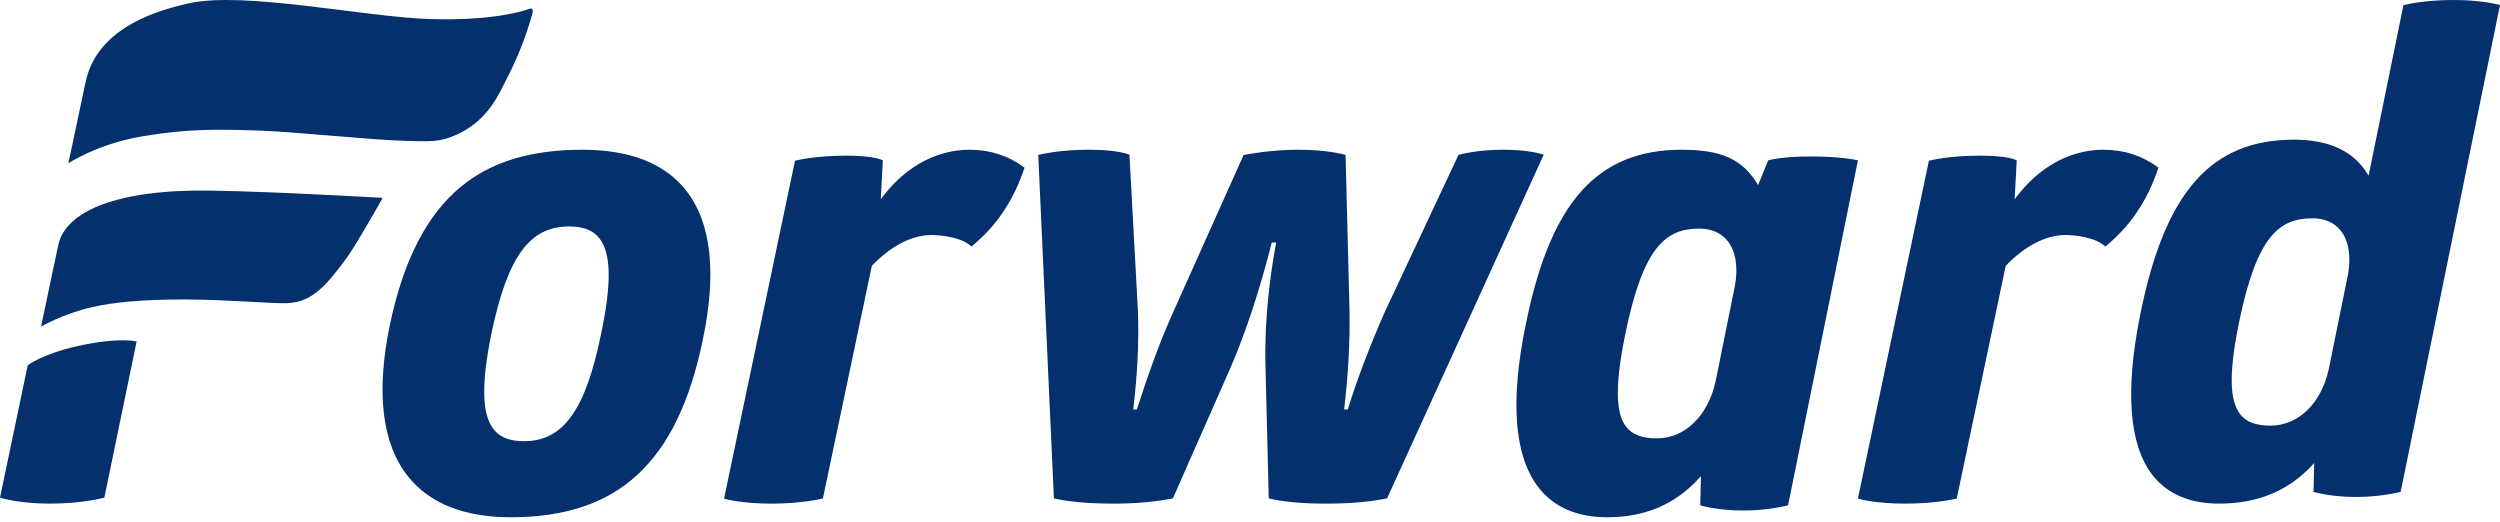
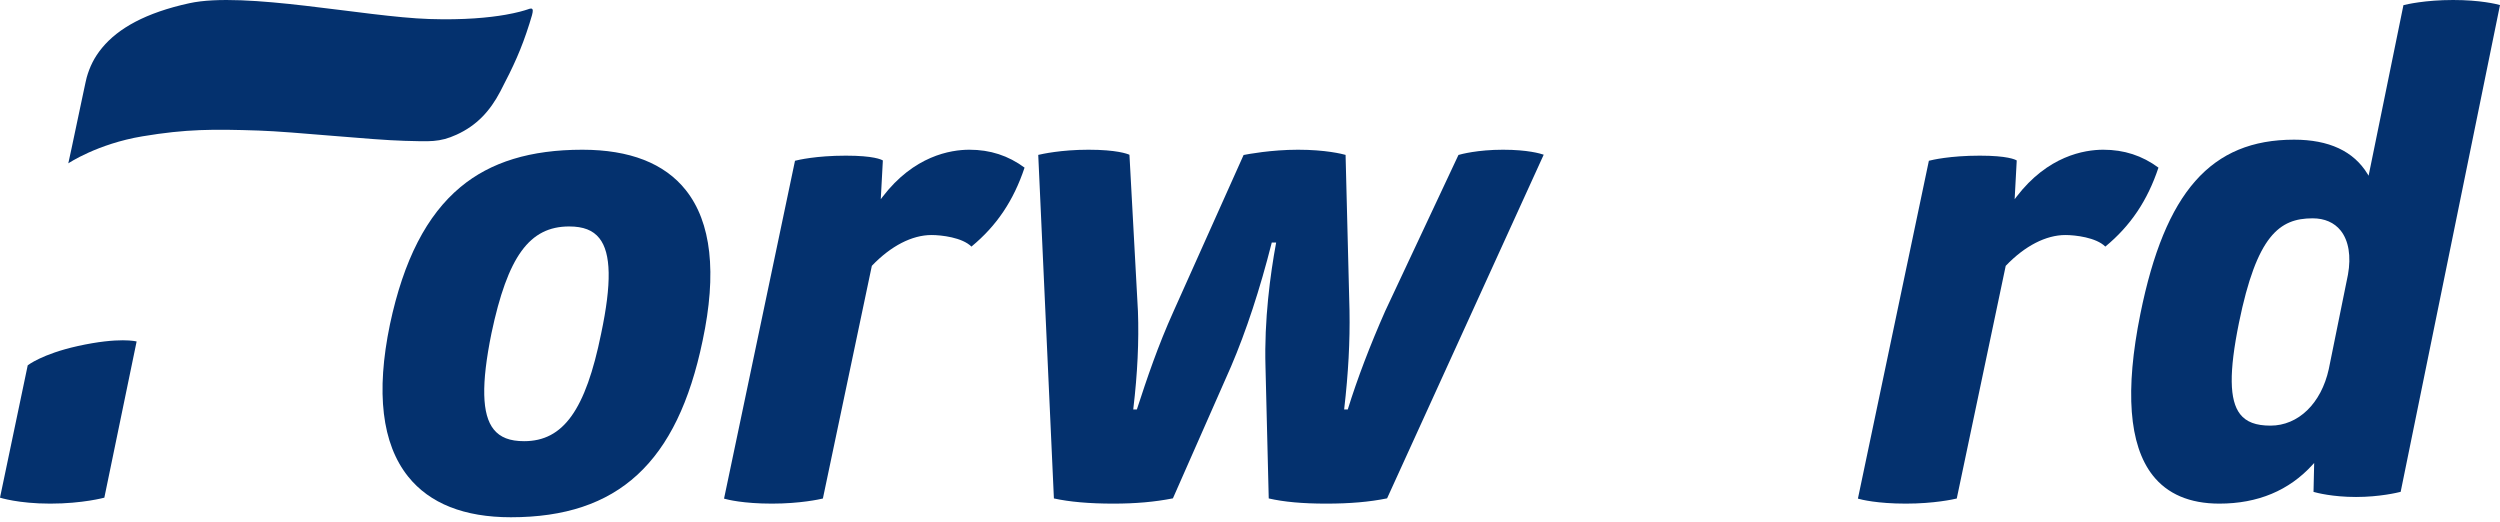
<svg xmlns="http://www.w3.org/2000/svg" width="91" height="19" viewBox="0 0 91 19" fill="none">
  <path fill-rule="evenodd" clip-rule="evenodd" d="M16.762 6.809C17.861 5.894 19.312 5.45 21.198 5.45C22.92 5.45 24.187 5.944 24.962 6.919C25.894 8.091 26.1 9.935 25.575 12.401C24.651 16.845 22.498 18.828 18.596 18.828C16.9 18.828 15.641 18.329 14.855 17.346C13.901 16.151 13.678 14.287 14.195 11.804C14.693 9.464 15.533 7.83 16.762 6.809ZM19.078 16.059C20.503 16.059 21.316 14.925 21.881 12.146C22.268 10.316 22.247 9.212 21.817 8.672C21.584 8.379 21.234 8.243 20.717 8.243C19.273 8.243 18.48 9.333 17.889 12.132C17.513 13.98 17.539 15.092 17.971 15.63C18.206 15.923 18.558 16.059 19.078 16.059Z" fill="#04316E" />
  <path fill-rule="evenodd" clip-rule="evenodd" d="M28.938 5.852L26.355 18.15C26.483 18.187 27.054 18.332 28.101 18.332C29.124 18.332 29.829 18.176 29.953 18.146L31.735 9.677L31.741 9.67C32.43 8.951 33.199 8.555 33.907 8.555C34.269 8.555 35.028 8.644 35.36 8.976C36.278 8.219 36.893 7.304 37.294 6.102C36.7 5.663 36.043 5.45 35.286 5.45C34.595 5.45 33.266 5.673 32.124 7.167L32.06 7.251L32.136 5.841C32.082 5.807 31.799 5.666 30.79 5.666C29.706 5.666 29.054 5.822 28.938 5.852Z" fill="#04316E" />
  <path fill-rule="evenodd" clip-rule="evenodd" d="M46.182 18.143C46.732 18.27 47.416 18.332 48.272 18.332C49.141 18.332 49.847 18.271 50.49 18.14L56.191 5.631C56.07 5.589 55.606 5.45 54.71 5.45C53.784 5.45 53.184 5.612 53.088 5.64L50.423 11.319C49.873 12.562 49.403 13.794 49.066 14.882L49.059 14.905H48.927L48.931 14.868C49.079 13.59 49.142 12.425 49.122 11.305L48.979 5.638C48.858 5.604 48.253 5.45 47.247 5.45C46.267 5.45 45.395 5.616 45.267 5.642L42.723 11.319C42.148 12.591 41.749 13.777 41.389 14.883L41.382 14.905H41.25L41.254 14.868C41.405 13.603 41.461 12.413 41.421 11.33L41.112 5.634C41.034 5.598 40.647 5.45 39.618 5.45C38.629 5.45 37.932 5.605 37.792 5.638L38.362 18.143C38.926 18.268 39.653 18.332 40.524 18.332C41.339 18.332 42.029 18.271 42.694 18.14L44.809 13.343C45.364 12.044 45.86 10.534 46.286 8.853L46.292 8.828H46.452L46.445 8.868C46.242 9.966 46.013 11.637 46.064 13.356L46.182 18.143Z" fill="#04316E" />
-   <path fill-rule="evenodd" clip-rule="evenodd" d="M65.086 18.393C64.967 18.424 64.308 18.583 63.449 18.583C62.588 18.583 62.009 18.43 61.889 18.395L61.914 17.329L61.856 17.393C60.983 18.358 59.886 18.828 58.505 18.828C57.4 18.828 56.557 18.462 55.999 17.74C55.117 16.598 54.962 14.605 55.537 11.815C56.437 7.354 58.138 5.45 61.223 5.45C62.649 5.45 63.417 5.796 63.961 6.684L63.994 6.737L64.363 5.836C64.447 5.813 64.914 5.695 65.933 5.695C66.919 5.695 67.495 5.805 67.629 5.834L65.086 18.393ZM59.192 15.535C59.415 15.822 59.77 15.956 60.309 15.956C61.333 15.956 62.172 15.138 62.45 13.872L63.153 10.394C63.274 9.718 63.179 9.143 62.886 8.773C62.651 8.478 62.295 8.322 61.856 8.322C60.643 8.322 59.812 8.955 59.154 12.193C58.788 13.999 58.8 15.03 59.192 15.535Z" fill="#04316E" />
  <path fill-rule="evenodd" clip-rule="evenodd" d="M70.211 5.852L67.628 18.15C67.756 18.187 68.328 18.332 69.374 18.332C70.397 18.332 71.102 18.176 71.226 18.146L73.008 9.677L73.015 9.67C73.704 8.951 74.473 8.555 75.18 8.555C75.542 8.555 76.301 8.644 76.634 8.976C77.551 8.219 78.167 7.304 78.568 6.102C77.973 5.663 77.316 5.45 76.56 5.45C75.869 5.45 74.539 5.673 73.397 7.167L73.333 7.251L73.409 5.841C73.356 5.807 73.073 5.666 72.063 5.666C70.979 5.666 70.327 5.822 70.211 5.852Z" fill="#04316E" />
  <path fill-rule="evenodd" clip-rule="evenodd" d="M87.384 17.903C87.266 17.933 86.612 18.09 85.76 18.09C84.906 18.09 84.331 17.939 84.212 17.905L84.236 16.851L84.179 16.914C83.325 17.855 82.183 18.332 80.785 18.332C79.707 18.332 78.889 17.983 78.353 17.295C77.494 16.192 77.345 14.217 77.91 11.424C78.809 6.98 80.483 5.084 83.505 5.084C84.772 5.084 85.671 5.502 86.175 6.327L86.217 6.396L87.485 0.188C87.603 0.158 88.275 0 89.294 0C90.28 0 90.869 0.147 91 0.184L87.384 17.903ZM81.54 15.075C81.763 15.361 82.114 15.493 82.645 15.493C83.66 15.493 84.493 14.685 84.768 13.434L85.466 9.995C85.586 9.328 85.492 8.758 85.201 8.393C84.968 8.101 84.615 7.947 84.179 7.947C82.973 7.947 82.147 8.569 81.498 11.75C81.133 13.544 81.147 14.569 81.54 15.075Z" fill="#04316E" />
-   <path fill-rule="evenodd" clip-rule="evenodd" d="M13.924 7.202C13.924 7.202 8.611 6.892 6.823 6.942C5.403 6.981 3.542 7.225 2.628 8.076C2.387 8.3 2.198 8.565 2.129 8.89C2.014 9.43 1.886 10.011 1.778 10.541C1.623 11.293 1.492 11.891 1.492 11.891C1.492 11.891 2.301 11.417 3.35 11.181C4.114 11.008 5.151 10.894 6.787 10.901C8.358 10.908 10.009 11.063 10.462 11.035C10.912 11.008 11.411 10.888 12.082 10.081C12.49 9.589 12.772 9.2 13.193 8.478C13.548 7.868 13.879 7.31 13.924 7.202Z" fill="#04316E" />
  <path fill-rule="evenodd" clip-rule="evenodd" d="M2.824 12.598C1.527 12.887 1.009 13.298 1.009 13.298L0 18.115C0 18.115 0.664 18.332 1.828 18.332C3.014 18.332 3.798 18.115 3.798 18.115C3.798 18.115 4.951 12.536 4.973 12.43C4.973 12.43 4.355 12.258 2.824 12.598Z" fill="#04316E" />
  <path fill-rule="evenodd" clip-rule="evenodd" d="M19.217 0.339C19.087 0.384 18.819 0.464 18.396 0.538C17.798 0.642 16.891 0.733 15.627 0.692C13.264 0.616 8.908 -0.323 6.893 0.117C5.294 0.466 4.305 1.033 3.723 1.733C3.423 2.094 3.263 2.441 3.155 2.822C3.153 2.828 3.083 3.127 3.046 3.315C2.993 3.578 2.92 3.903 2.847 4.254C2.678 5.077 2.486 5.946 2.486 5.946C2.486 5.946 3.539 5.237 5.185 4.962C6.784 4.695 7.76 4.698 9.411 4.752C10.689 4.794 13.515 5.095 14.727 5.126C15.639 5.149 15.992 5.188 16.619 4.902C17.352 4.569 17.837 4.043 18.21 3.331C18.706 2.382 18.98 1.783 19.273 0.857C19.354 0.603 19.396 0.46 19.393 0.385C19.39 0.271 19.28 0.317 19.217 0.339Z" fill="#04316E" />
</svg>